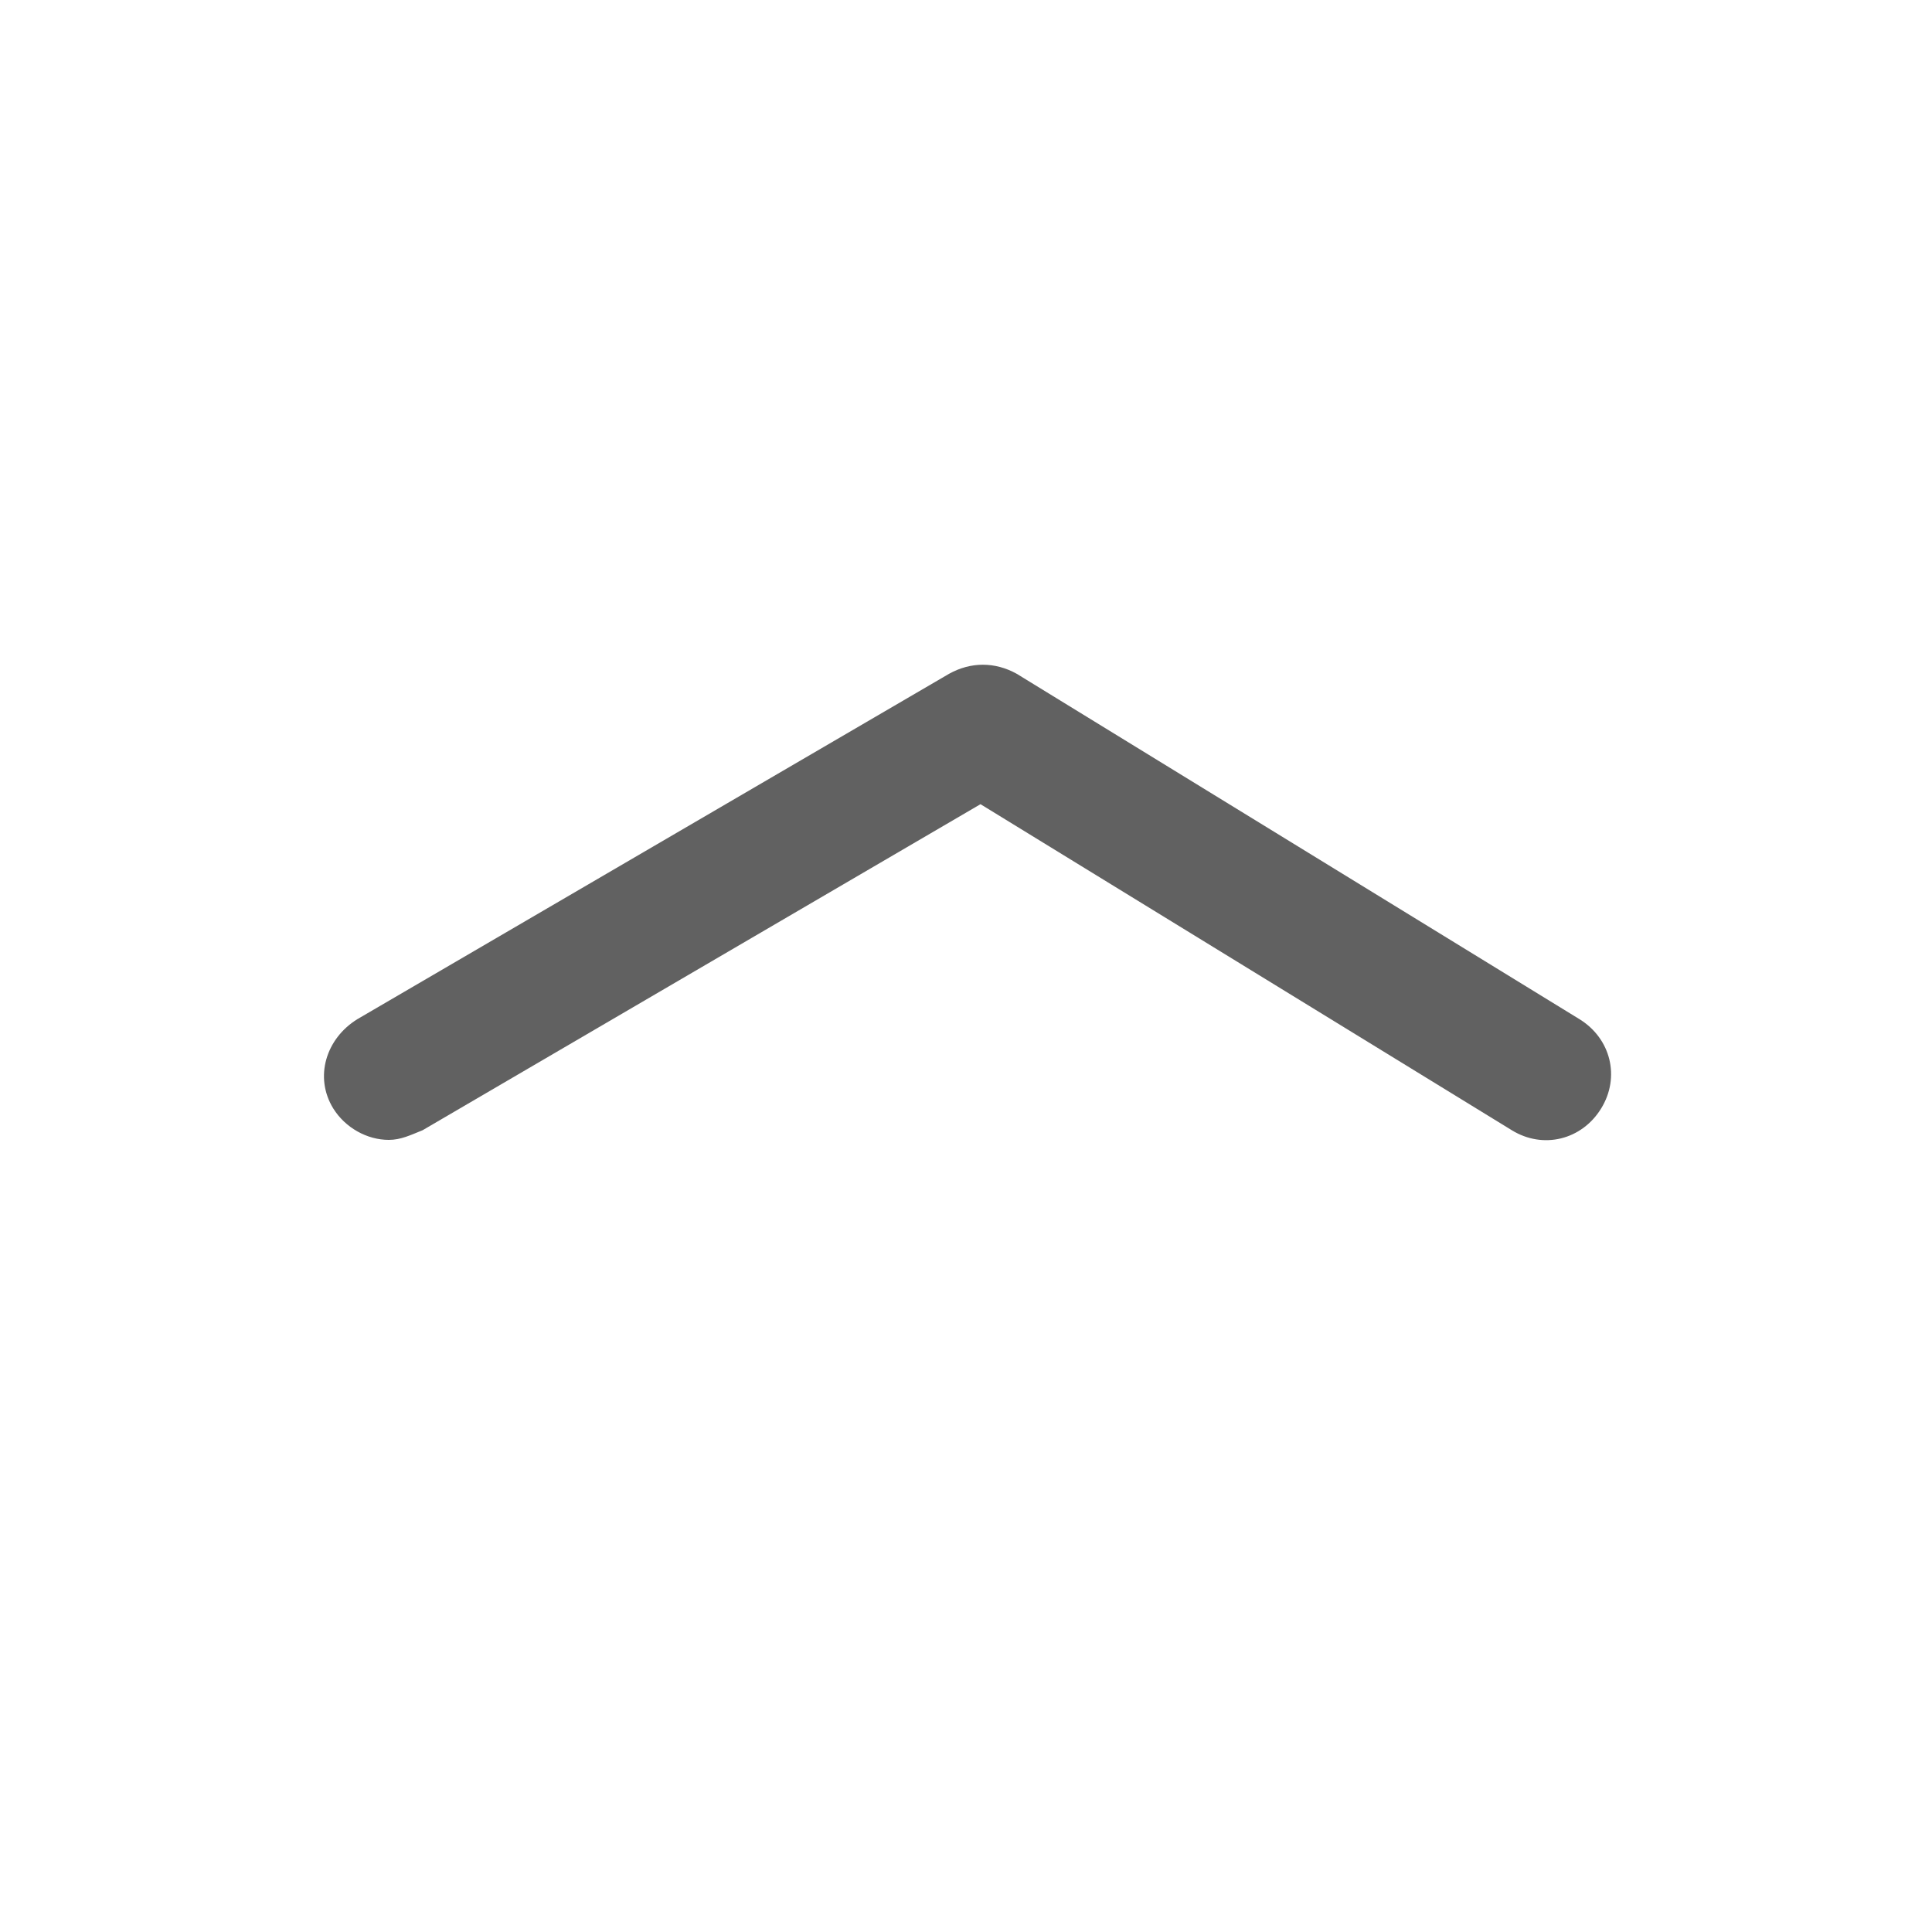
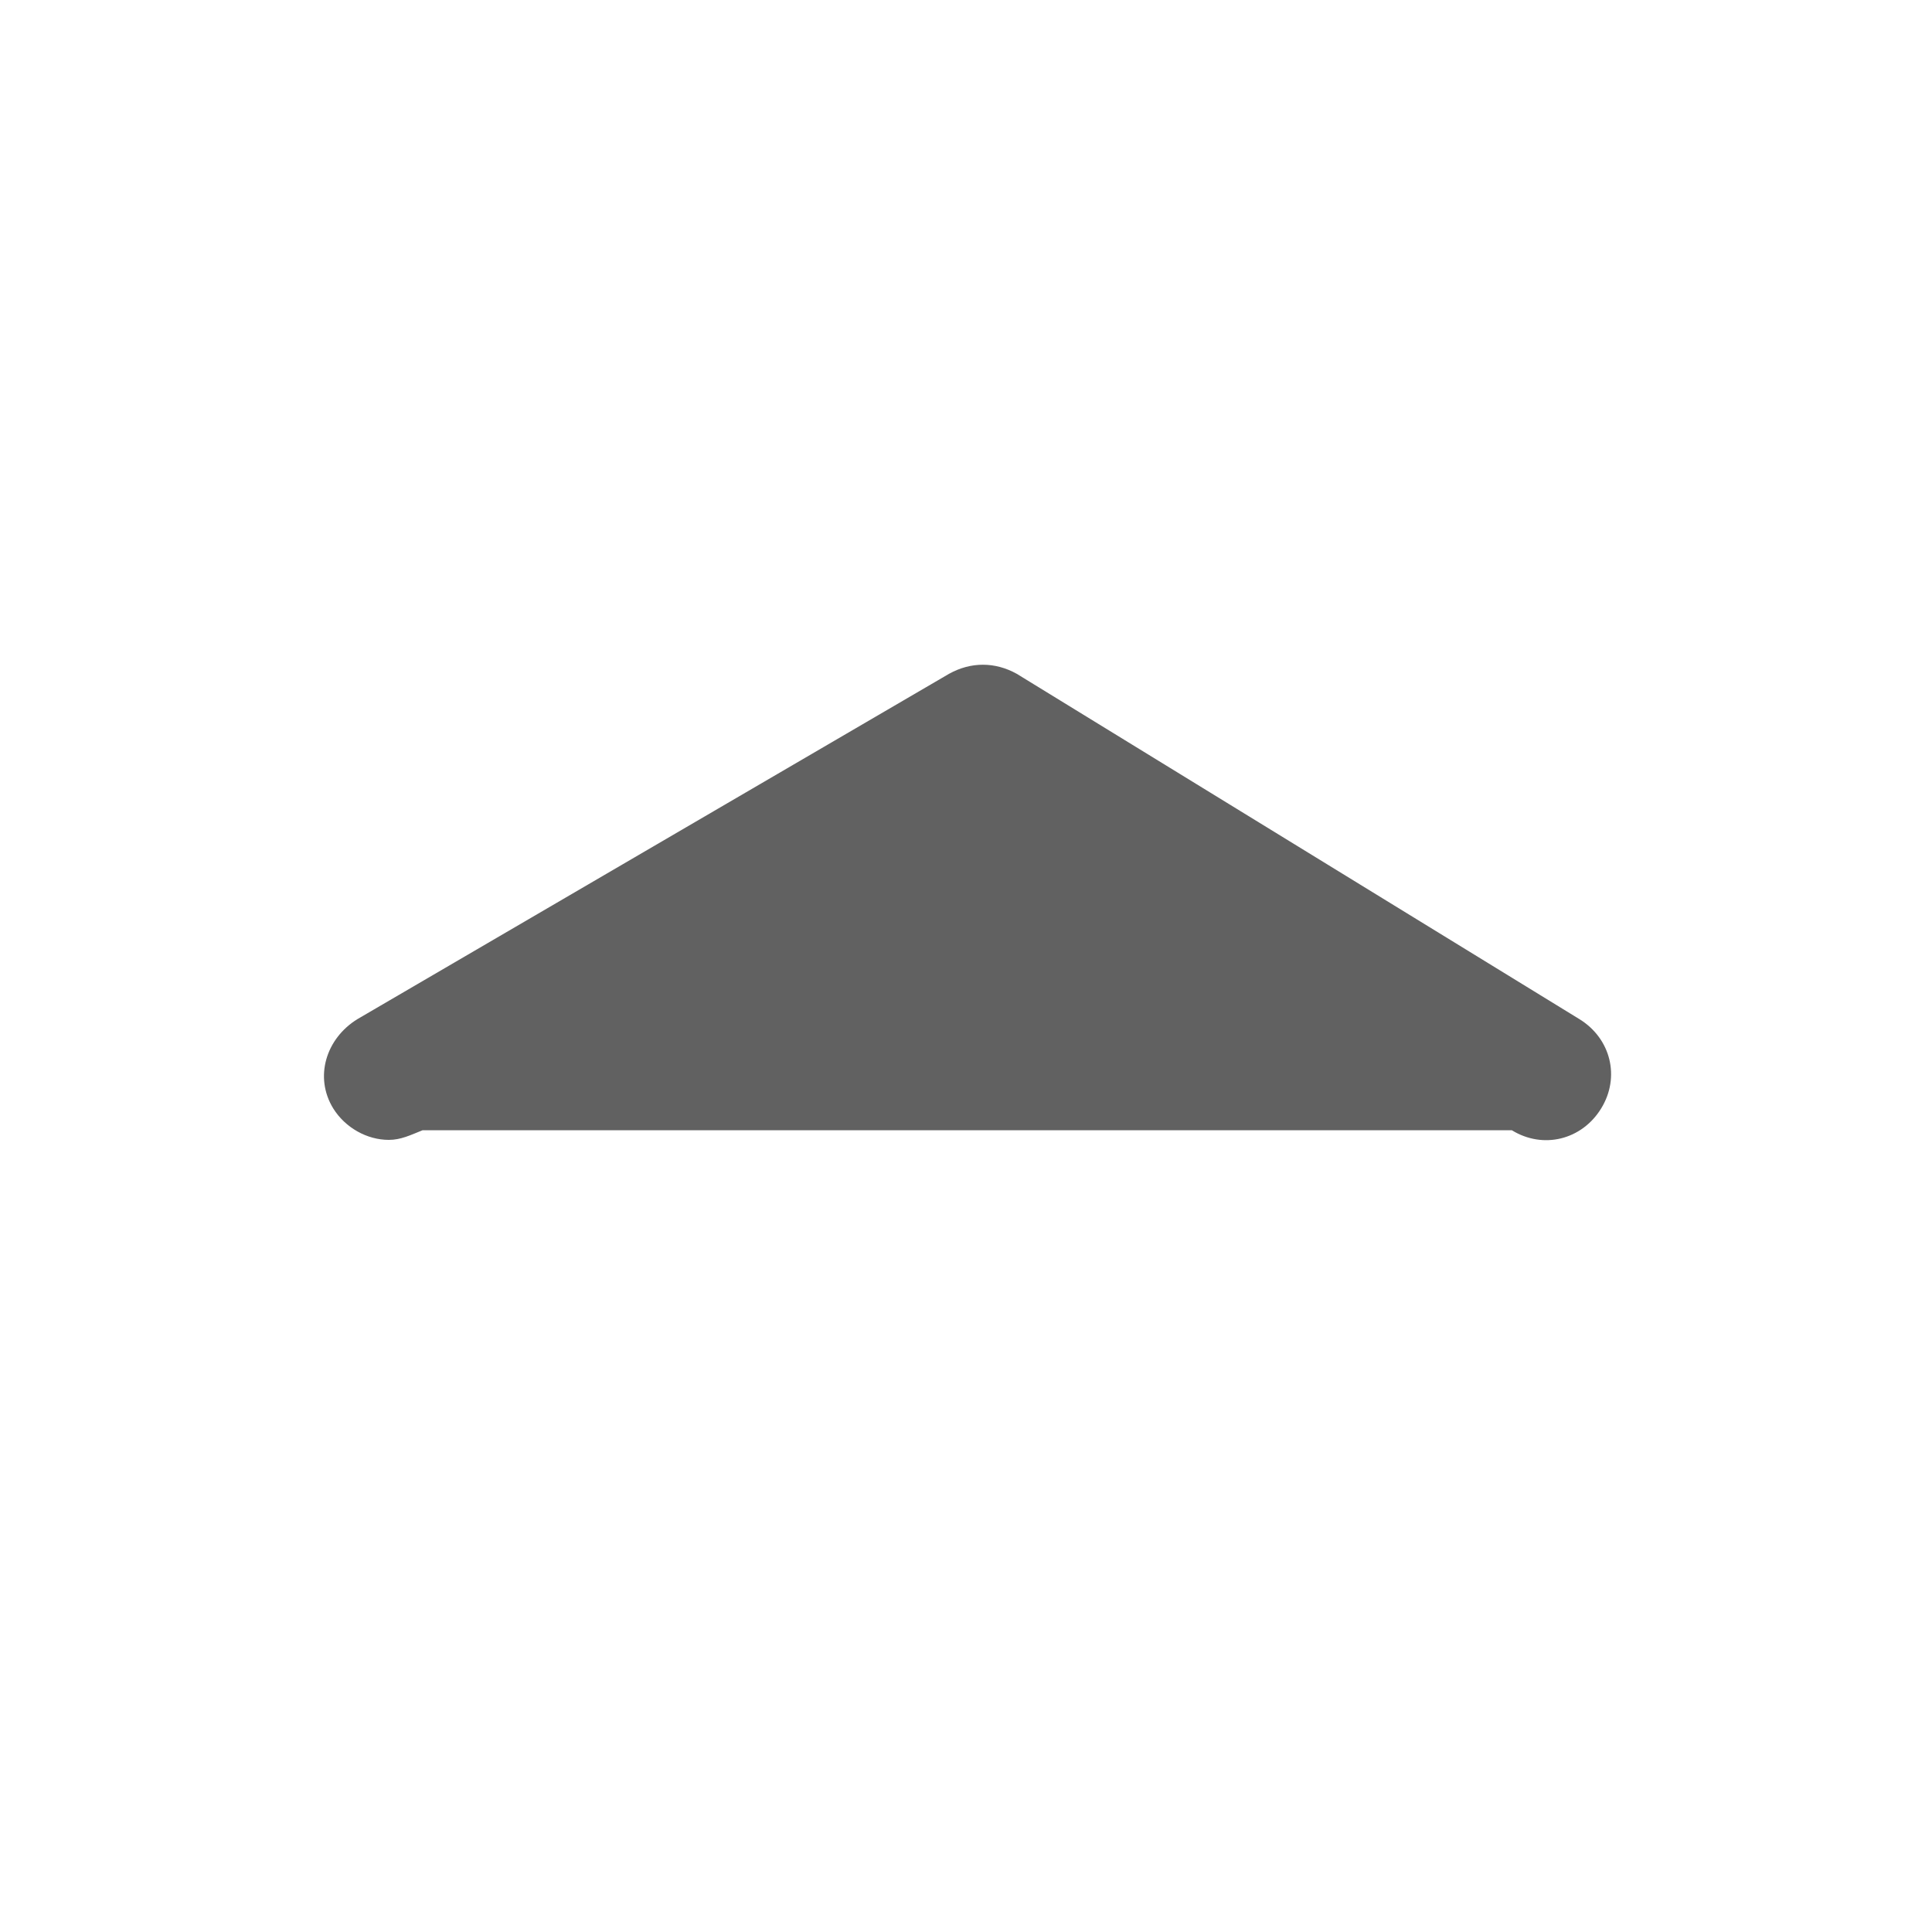
<svg xmlns="http://www.w3.org/2000/svg" version="1.1" id="图层_1" x="0px" y="0px" viewBox="0 0 80 80" style="enable-background:new 0 0 80 80;" xml:space="preserve">
  <style type="text/css">
	.st0{fill:#616161;}
</style>
  <g>
-     <path class="st0" d="M16.1,47.2c-0.9,0-1.8-0.5-2.3-1.3c-0.8-1.3-0.3-2.9,1-3.7l24.5-14.3c0.9-0.5,1.9-0.5,2.8,0l23.3,14.3   c1.3,0.8,1.7,2.4,0.9,3.7c-0.8,1.3-2.4,1.7-3.7,0.9l-22-13.5L17.5,46.8C17,47,16.6,47.2,16.1,47.2z" />
+     <path class="st0" d="M16.1,47.2c-0.9,0-1.8-0.5-2.3-1.3c-0.8-1.3-0.3-2.9,1-3.7l24.5-14.3c0.9-0.5,1.9-0.5,2.8,0l23.3,14.3   c1.3,0.8,1.7,2.4,0.9,3.7c-0.8,1.3-2.4,1.7-3.7,0.9L17.5,46.8C17,47,16.6,47.2,16.1,47.2z" />
  </g>
</svg>